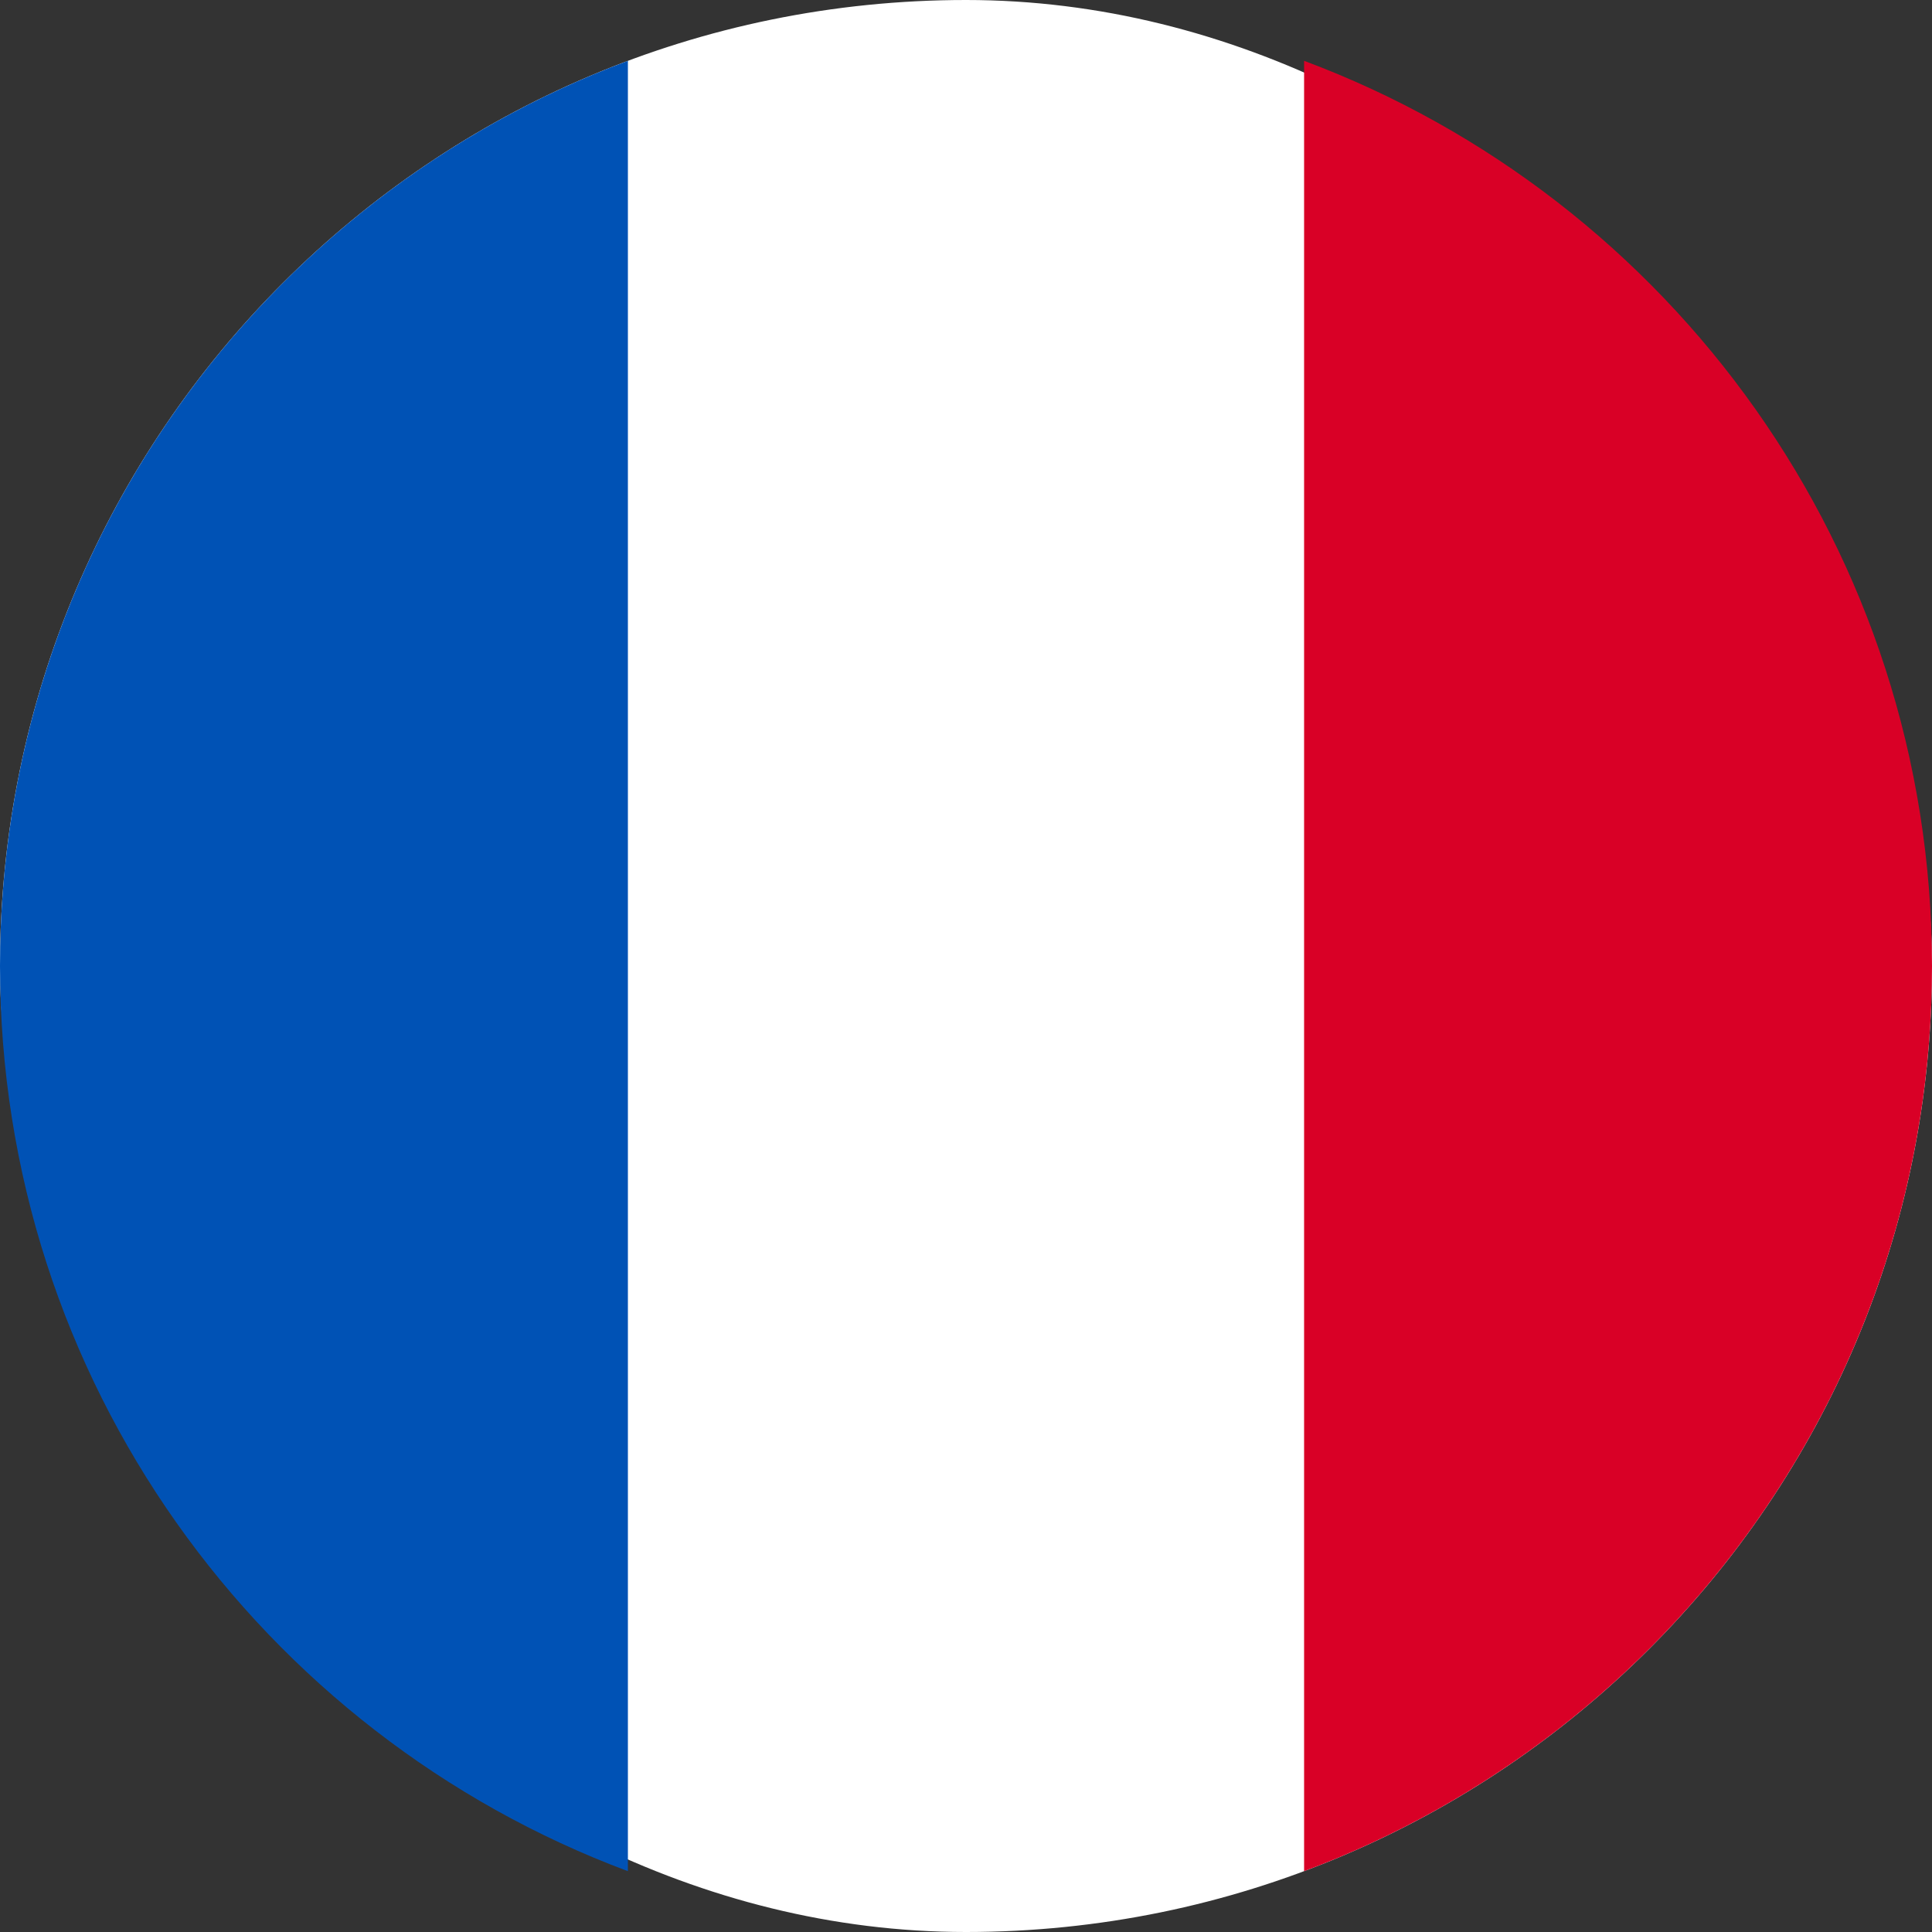
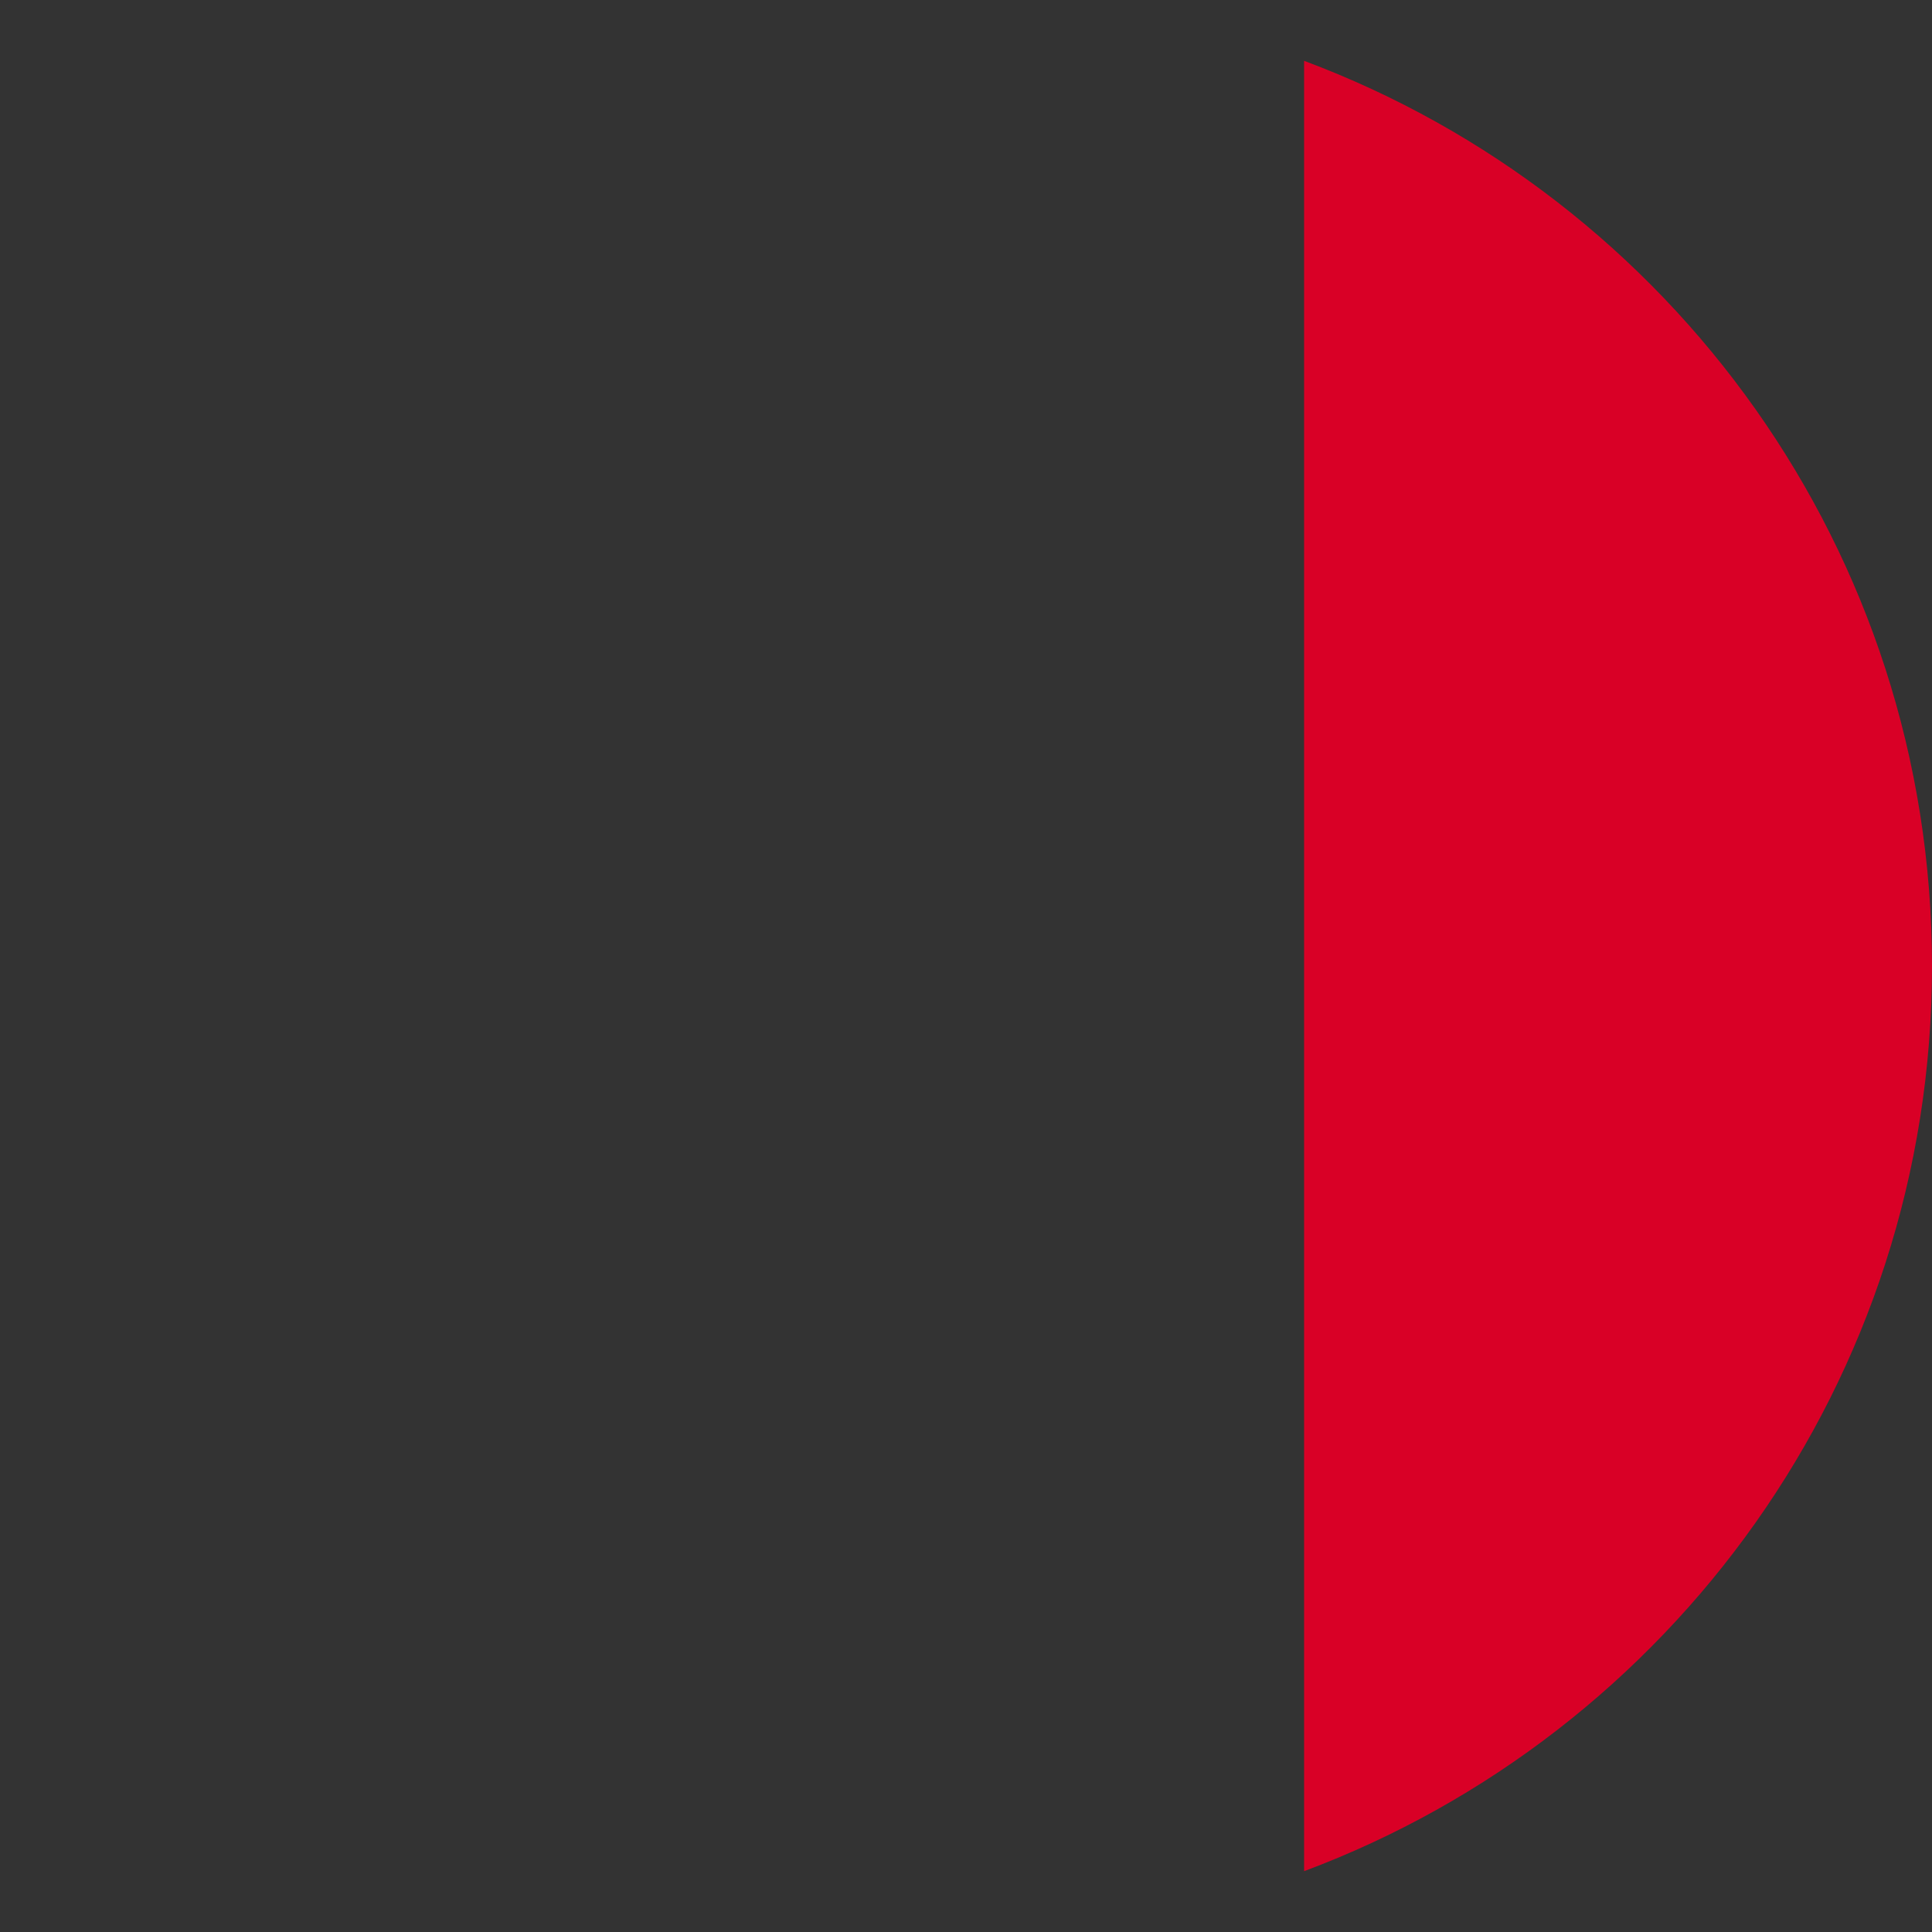
<svg xmlns="http://www.w3.org/2000/svg" width="25" height="25" viewBox="0 0 25 25" fill="none">
  <rect x="0" y="0" width="25" height="25" fill="#333333" stroke="none" />
-   <rect width="25" height="25" rx="12.5" fill="white" />
-   <path d="M8.125 0.787C3.379 2.56 0 7.136 0 12.5C0 17.864 3.379 22.44 8.125 24.213V0.787Z" fill="#0052B5" />
  <path d="M16.875 24.213C21.621 22.439 25 17.864 25 12.5C25 7.136 21.621 2.56 16.875 0.787L16.875 24.213Z" fill="#D90026" />
</svg>